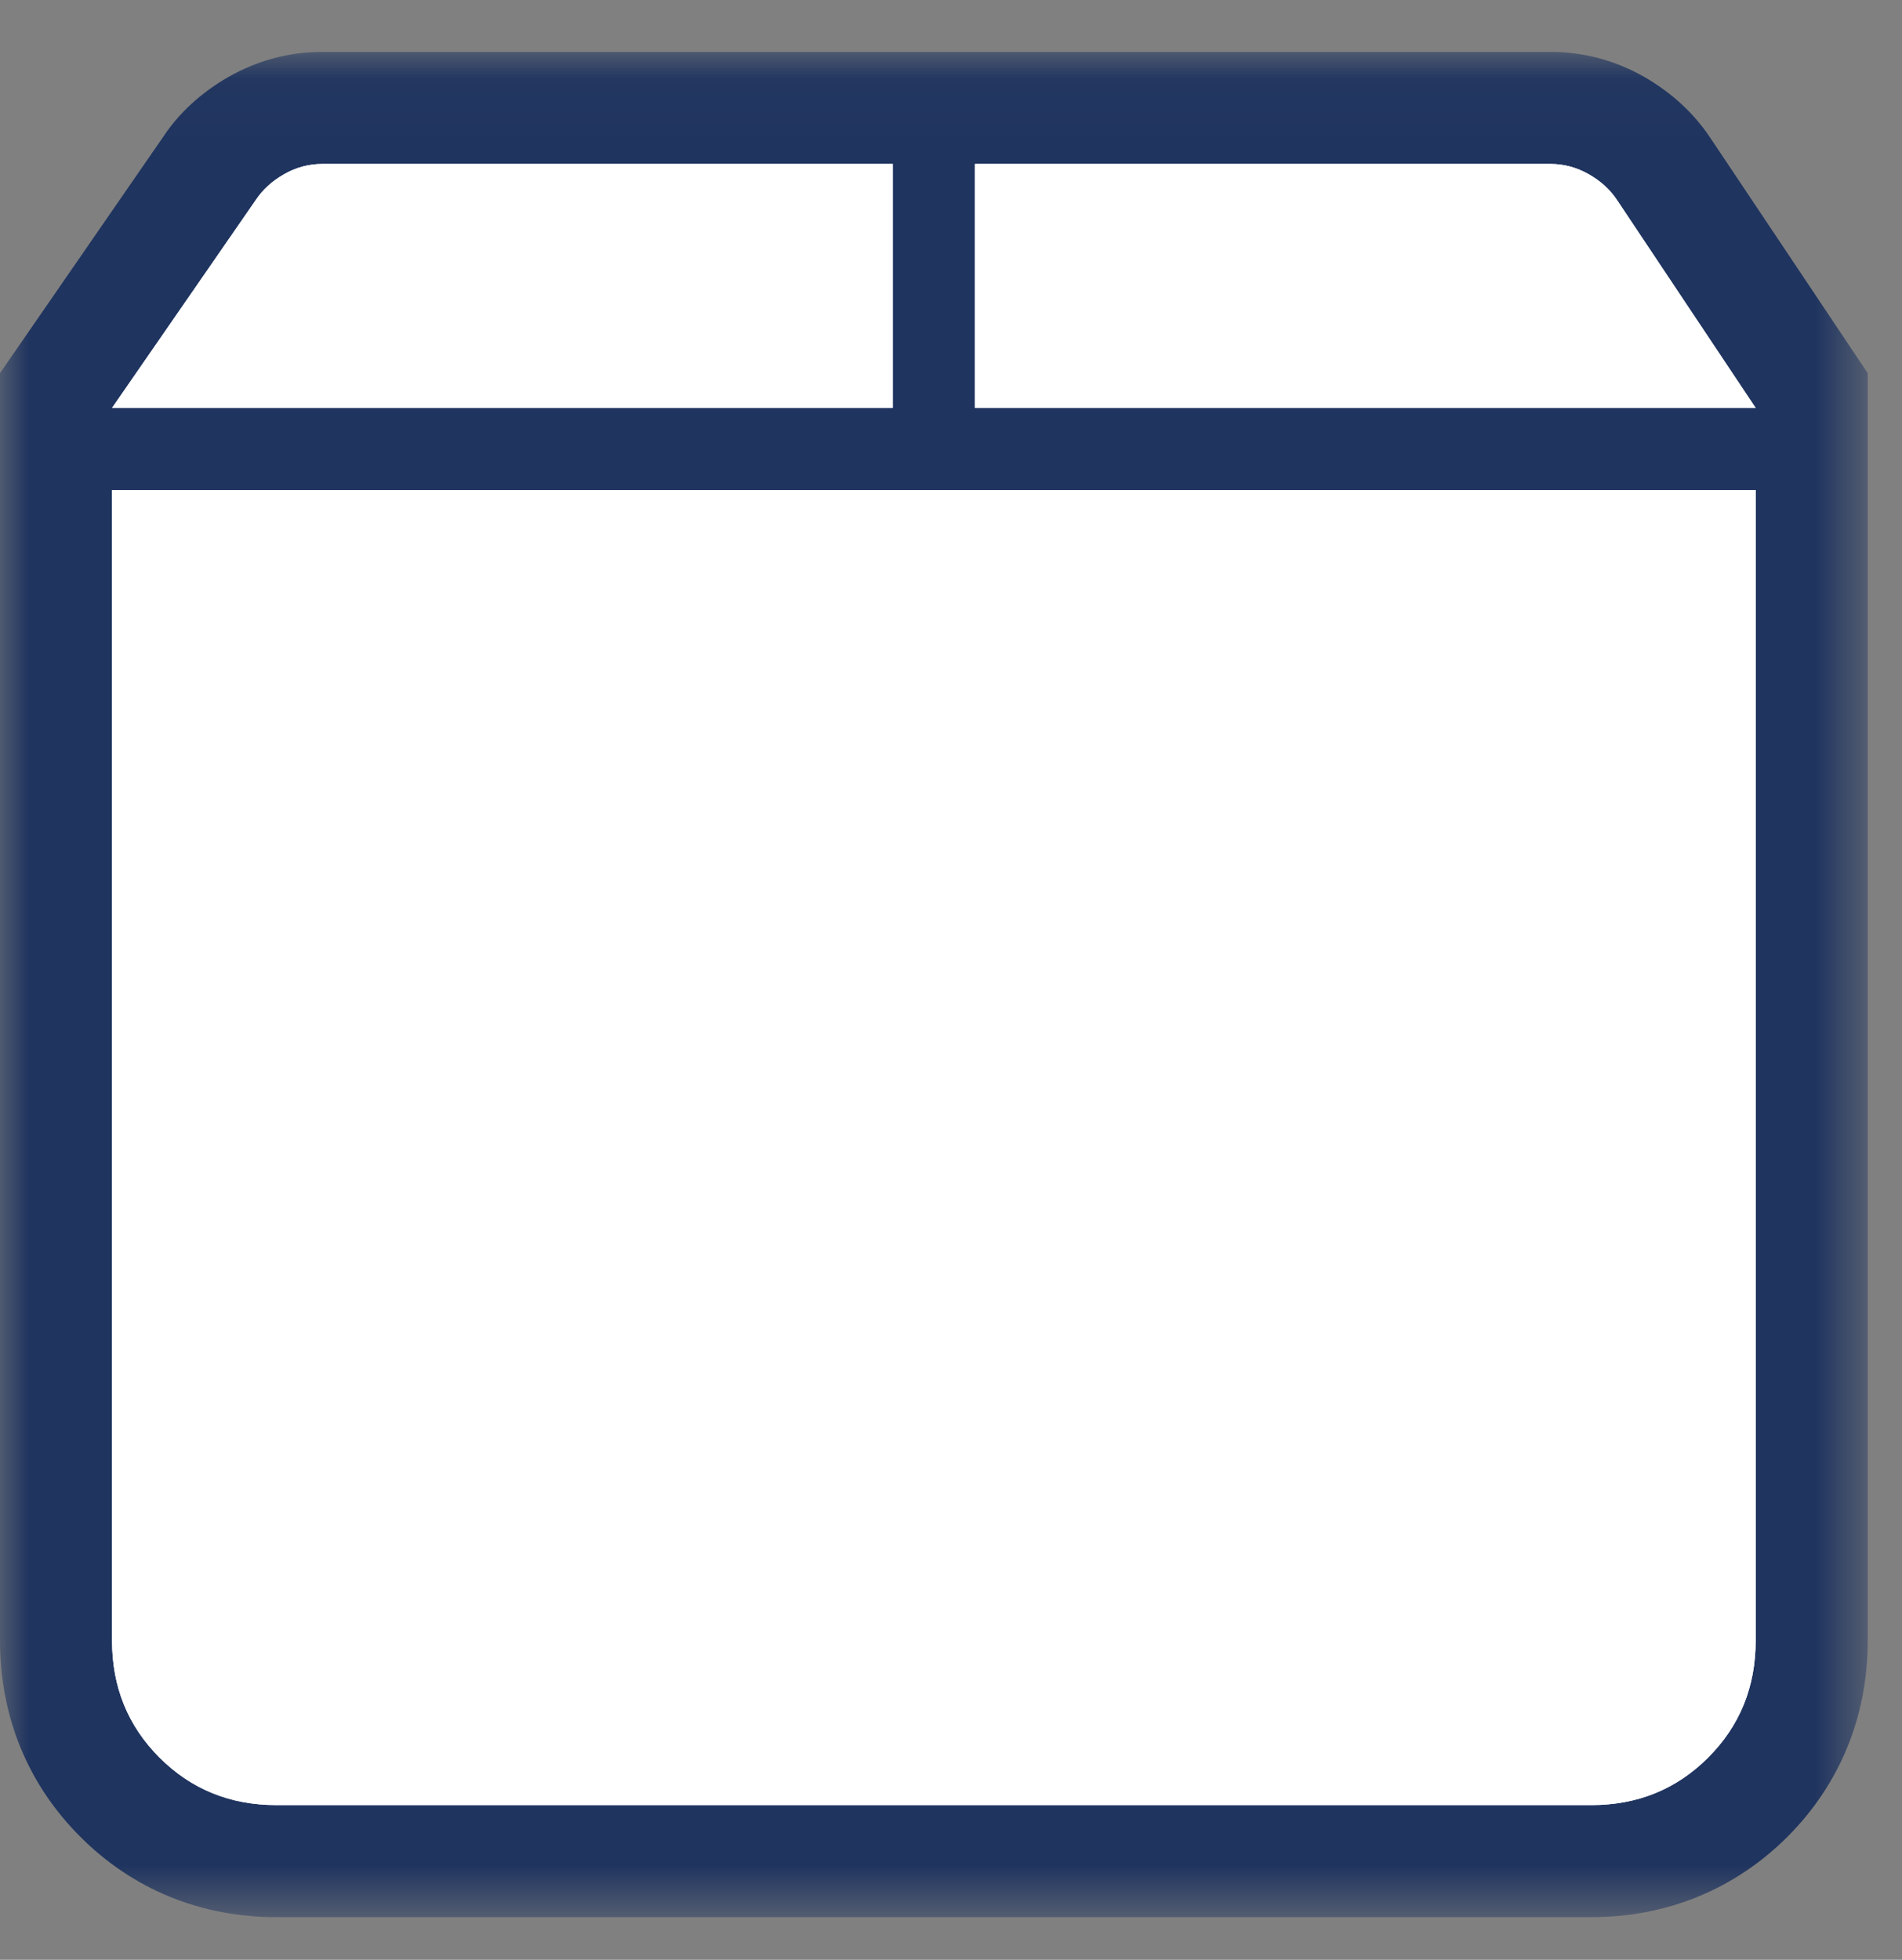
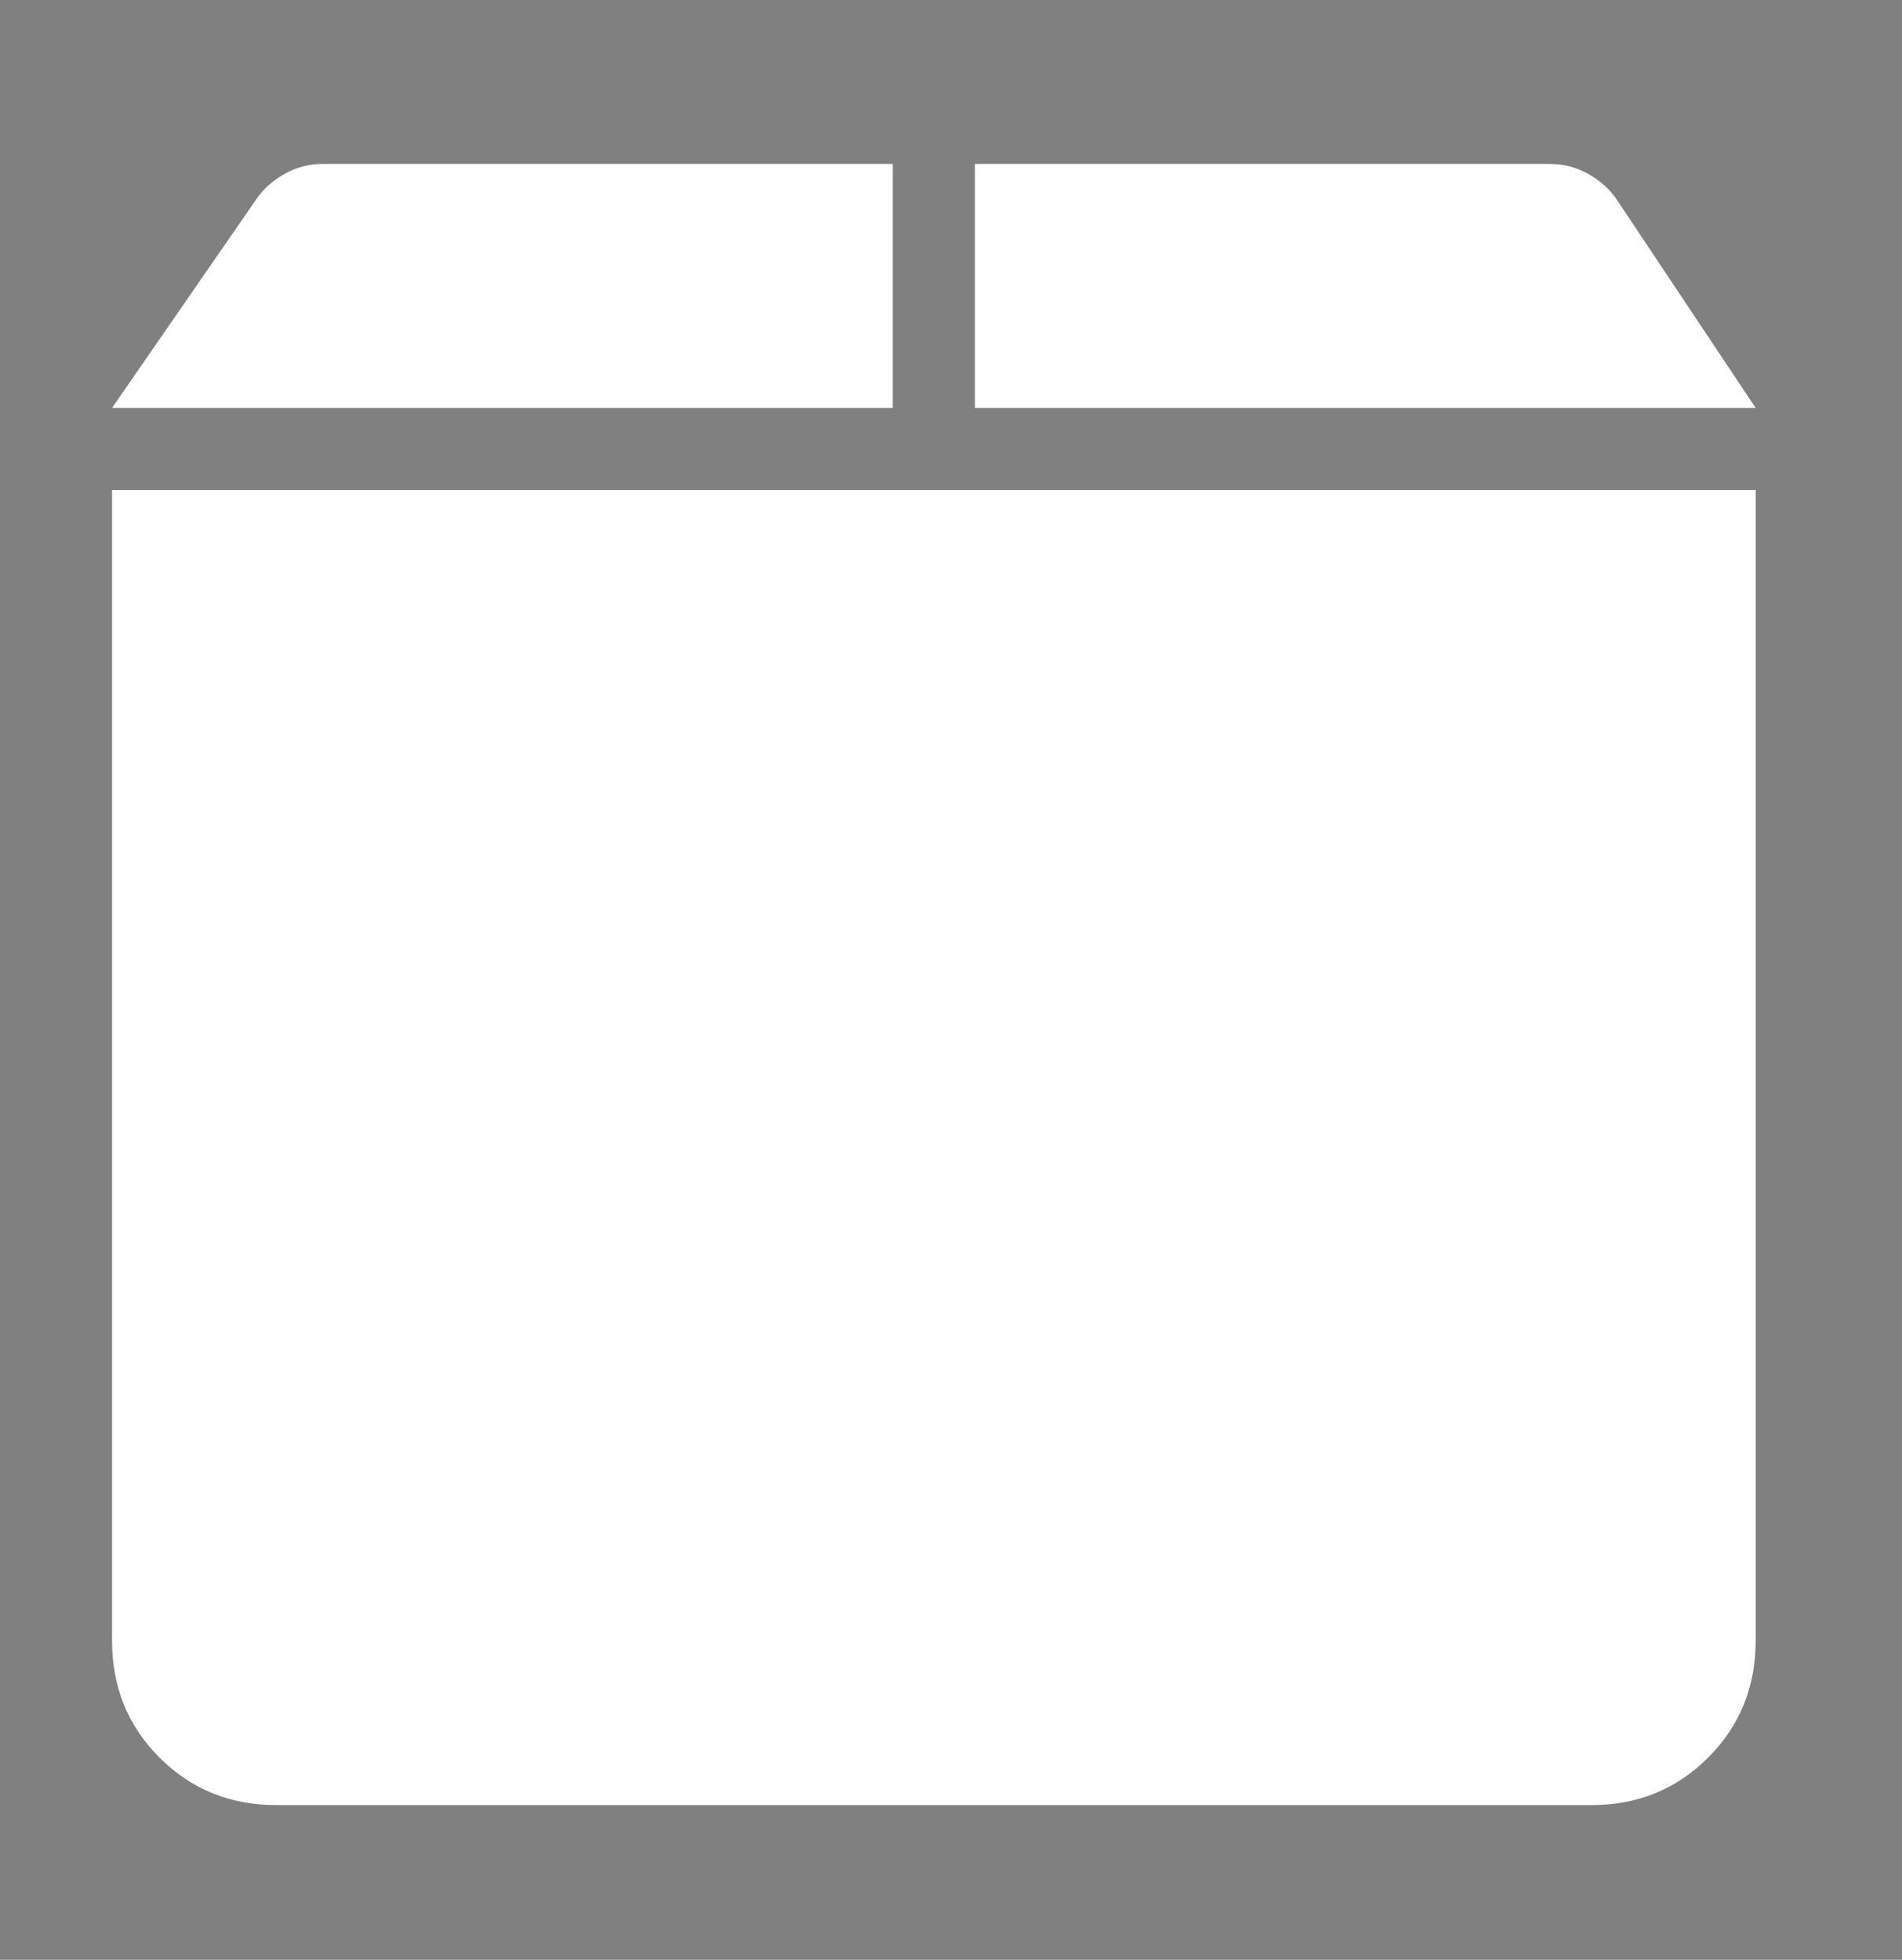
<svg xmlns="http://www.w3.org/2000/svg" xmlns:xlink="http://www.w3.org/1999/xlink" width="33" height="34" viewBox="0 0 33 34">
  <rect x="0" y="0" width="33" height="34" fill="#808080" stroke="none" />
  <defs>
    <path id="npt2fjeiga" d="M0 0.041L32.404 0.041 32.404 32.4 0 32.4z" />
  </defs>
  <g fill="none" fill-rule="evenodd">
    <g>
      <g>
        <g>
          <g>
            <g>
              <g transform="translate(-1224 -588) translate(150 374) translate(0 121) translate(773 31) translate(301 62) translate(0 .86)">
                <mask id="18pe9v3dxb" fill="#fff">
                  <use xlink:href="#npt2fjeiga" />
                </mask>
-                 <path fill="#1F345F" d="M4.795 32.4c-1.314 0-2.49-.482-3.4-1.393C.482 30.095 0 28.919 0 27.605V5.614l2.84-4.112c.263-.397.647-.753 1.118-1.024C4.473.185 5.02.04 5.598.04h21.299c.573 0 1.12.145 1.624.43.483.278.865.631 1.15 1.057l2.734 4.087v21.991c0 1.314-.483 2.49-1.394 3.402-.914.911-2.09 1.393-3.402 1.393H4.795z" mask="url(#18pe9v3dxb)" />
              </g>
-               <path fill="#FFF" d="M16.916 2.844h9.98c.238 0 .46.06.668.178.208.119.371.267.49.446l2.407 3.609H16.916V2.844zM1.944 8.502h28.517v19.962c0 .802-.275 1.478-.825 2.028-.55.55-1.226.824-2.027.824H4.795c-.8 0-1.477-.274-2.027-.824-.55-.55-.824-1.226-.824-2.028V8.502zm13.545-5.658v4.233H1.944l2.496-3.61c.118-.178.281-.326.49-.445.206-.119.43-.178.668-.178h9.891z" transform="translate(-1224 -588) translate(150 374) translate(0 121) translate(773 31) translate(301 62)" />
              <path fill="#FFF" d="M16.916 2.844h9.98c.238 0 .46.06.668.178.208.119.371.267.49.446l2.407 3.609H16.916V2.844zM1.944 8.502h28.517v19.962c0 .802-.275 1.478-.825 2.028-.55.55-1.226.824-2.027.824H4.795c-.8 0-1.477-.274-2.027-.824-.55-.55-.824-1.226-.824-2.028V8.502zm13.545-5.658v4.233H1.944l2.496-3.61c.118-.178.281-.326.49-.445.206-.119.43-.178.668-.178h9.891z" transform="translate(-1224 -588) translate(150 374) translate(0 121) translate(773 31) translate(301 62)" />
            </g>
          </g>
        </g>
      </g>
    </g>
  </g>
</svg>